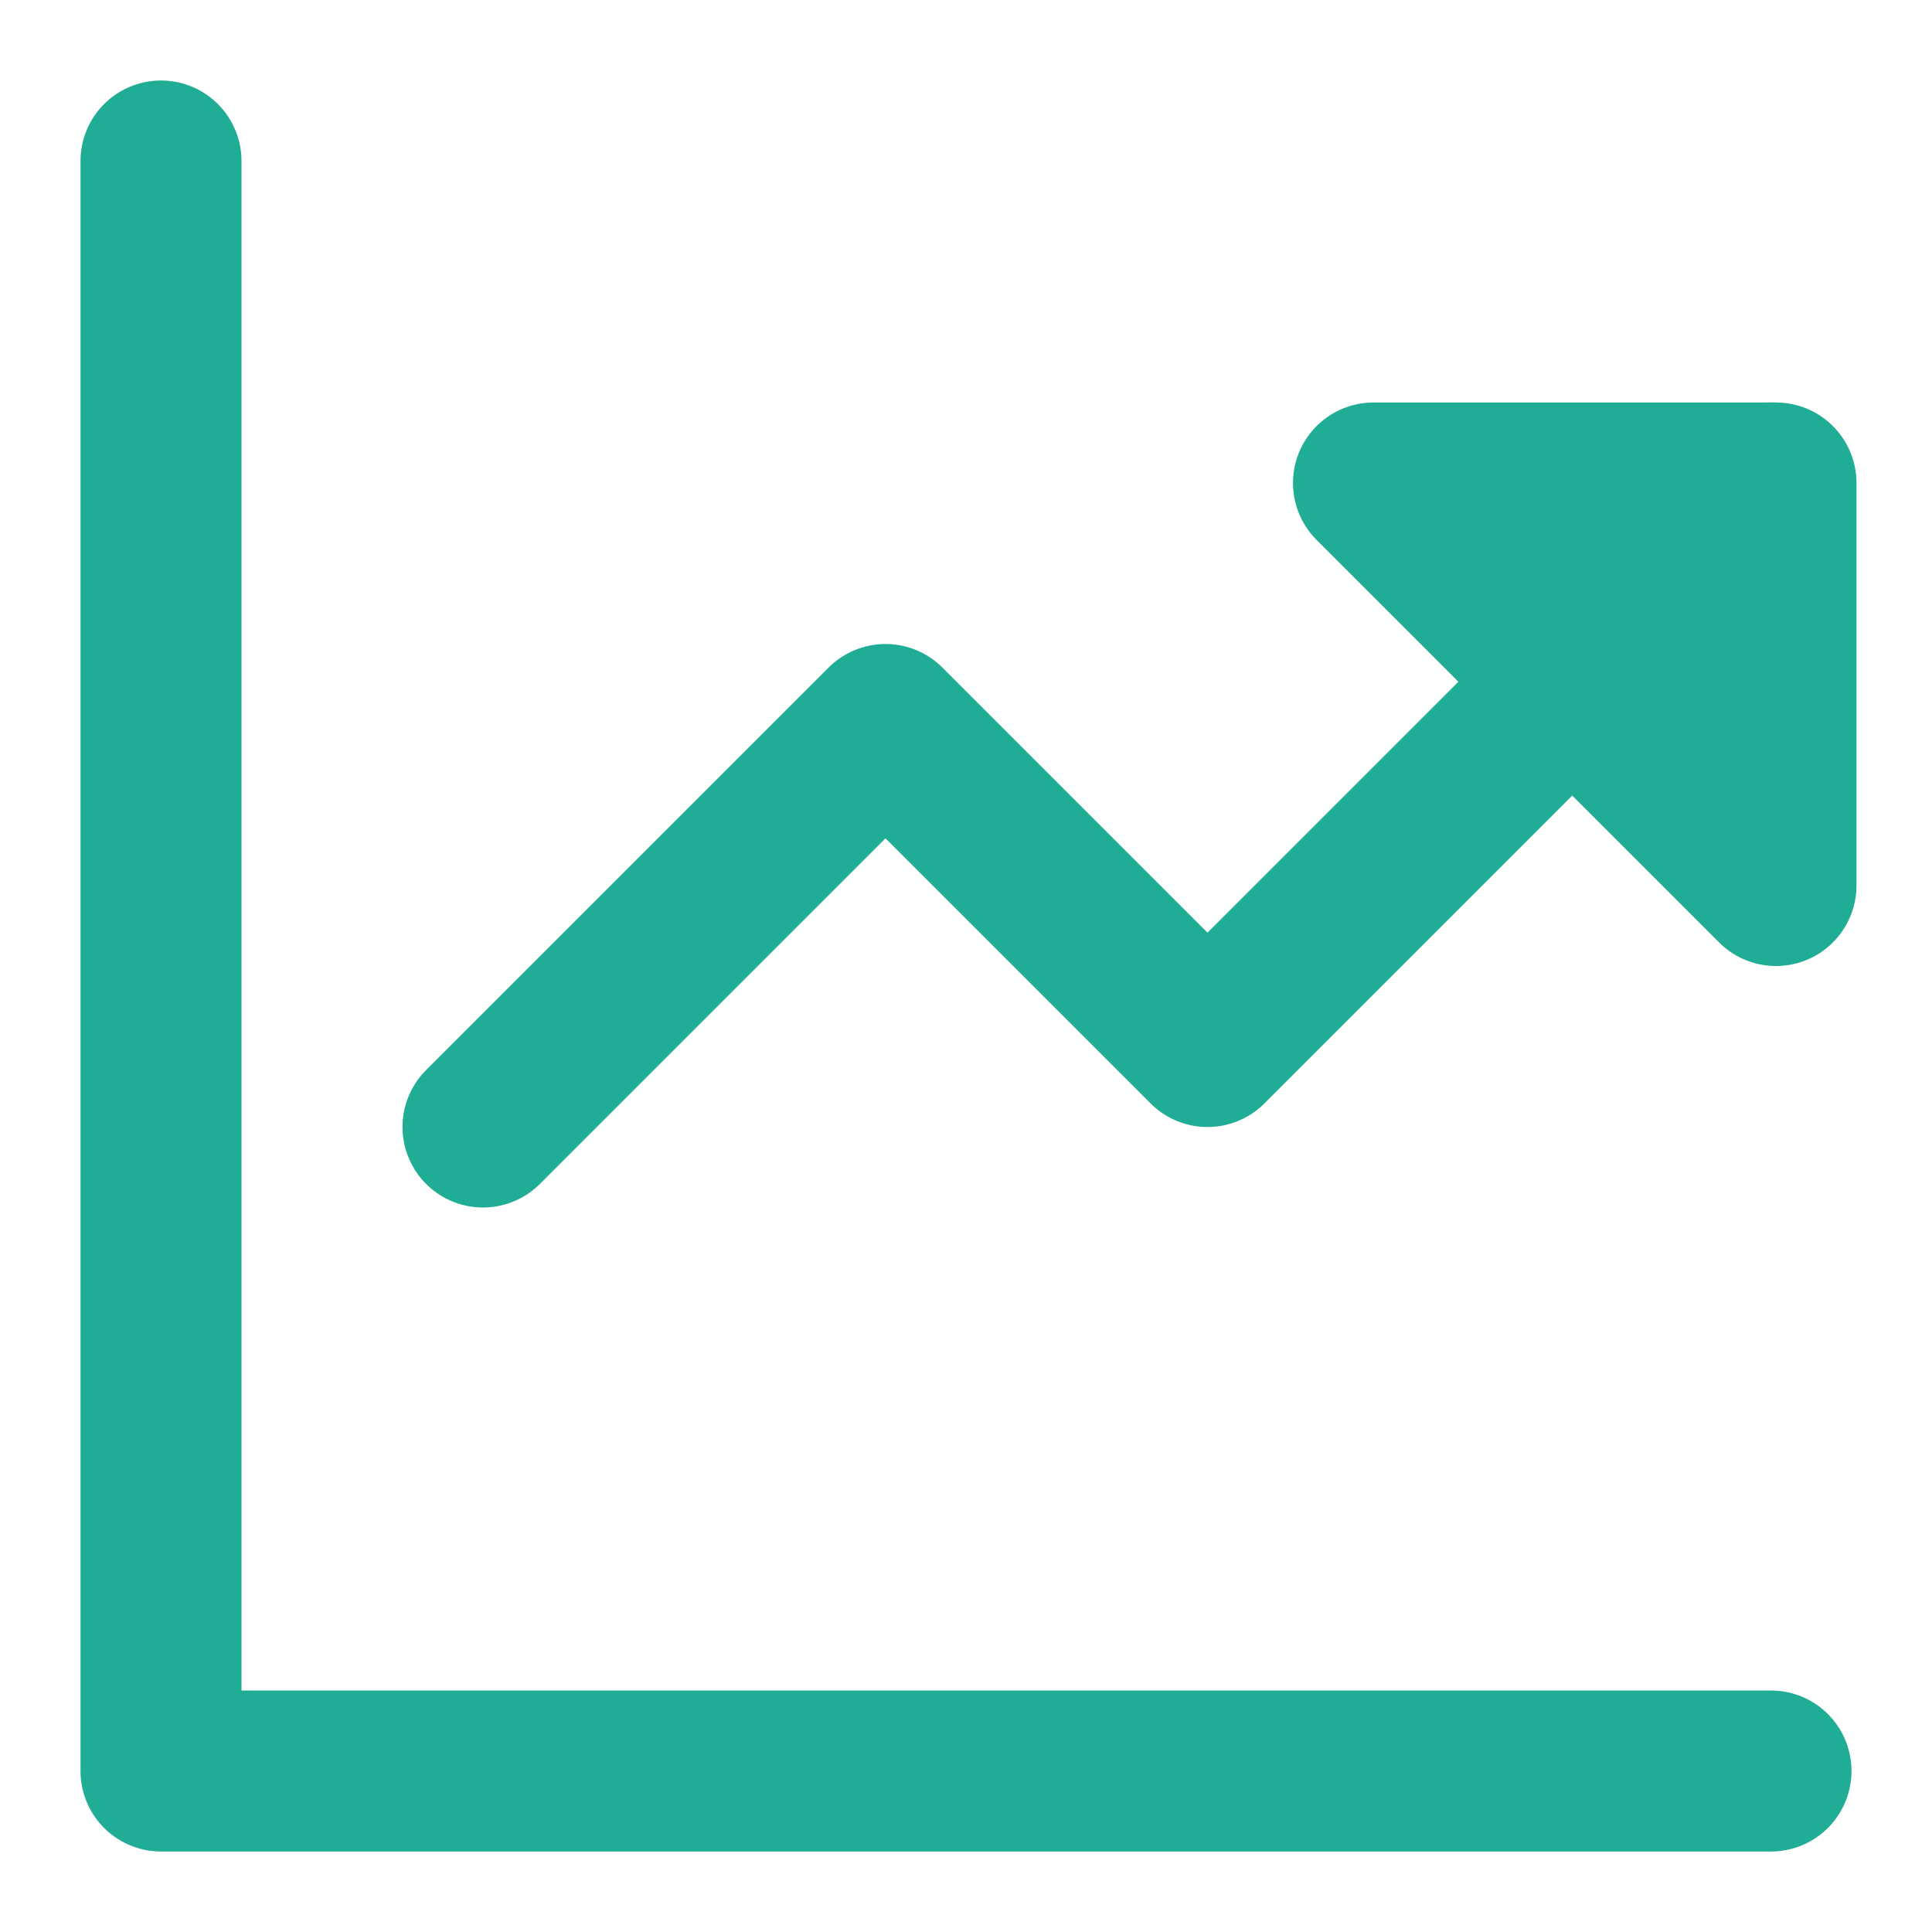
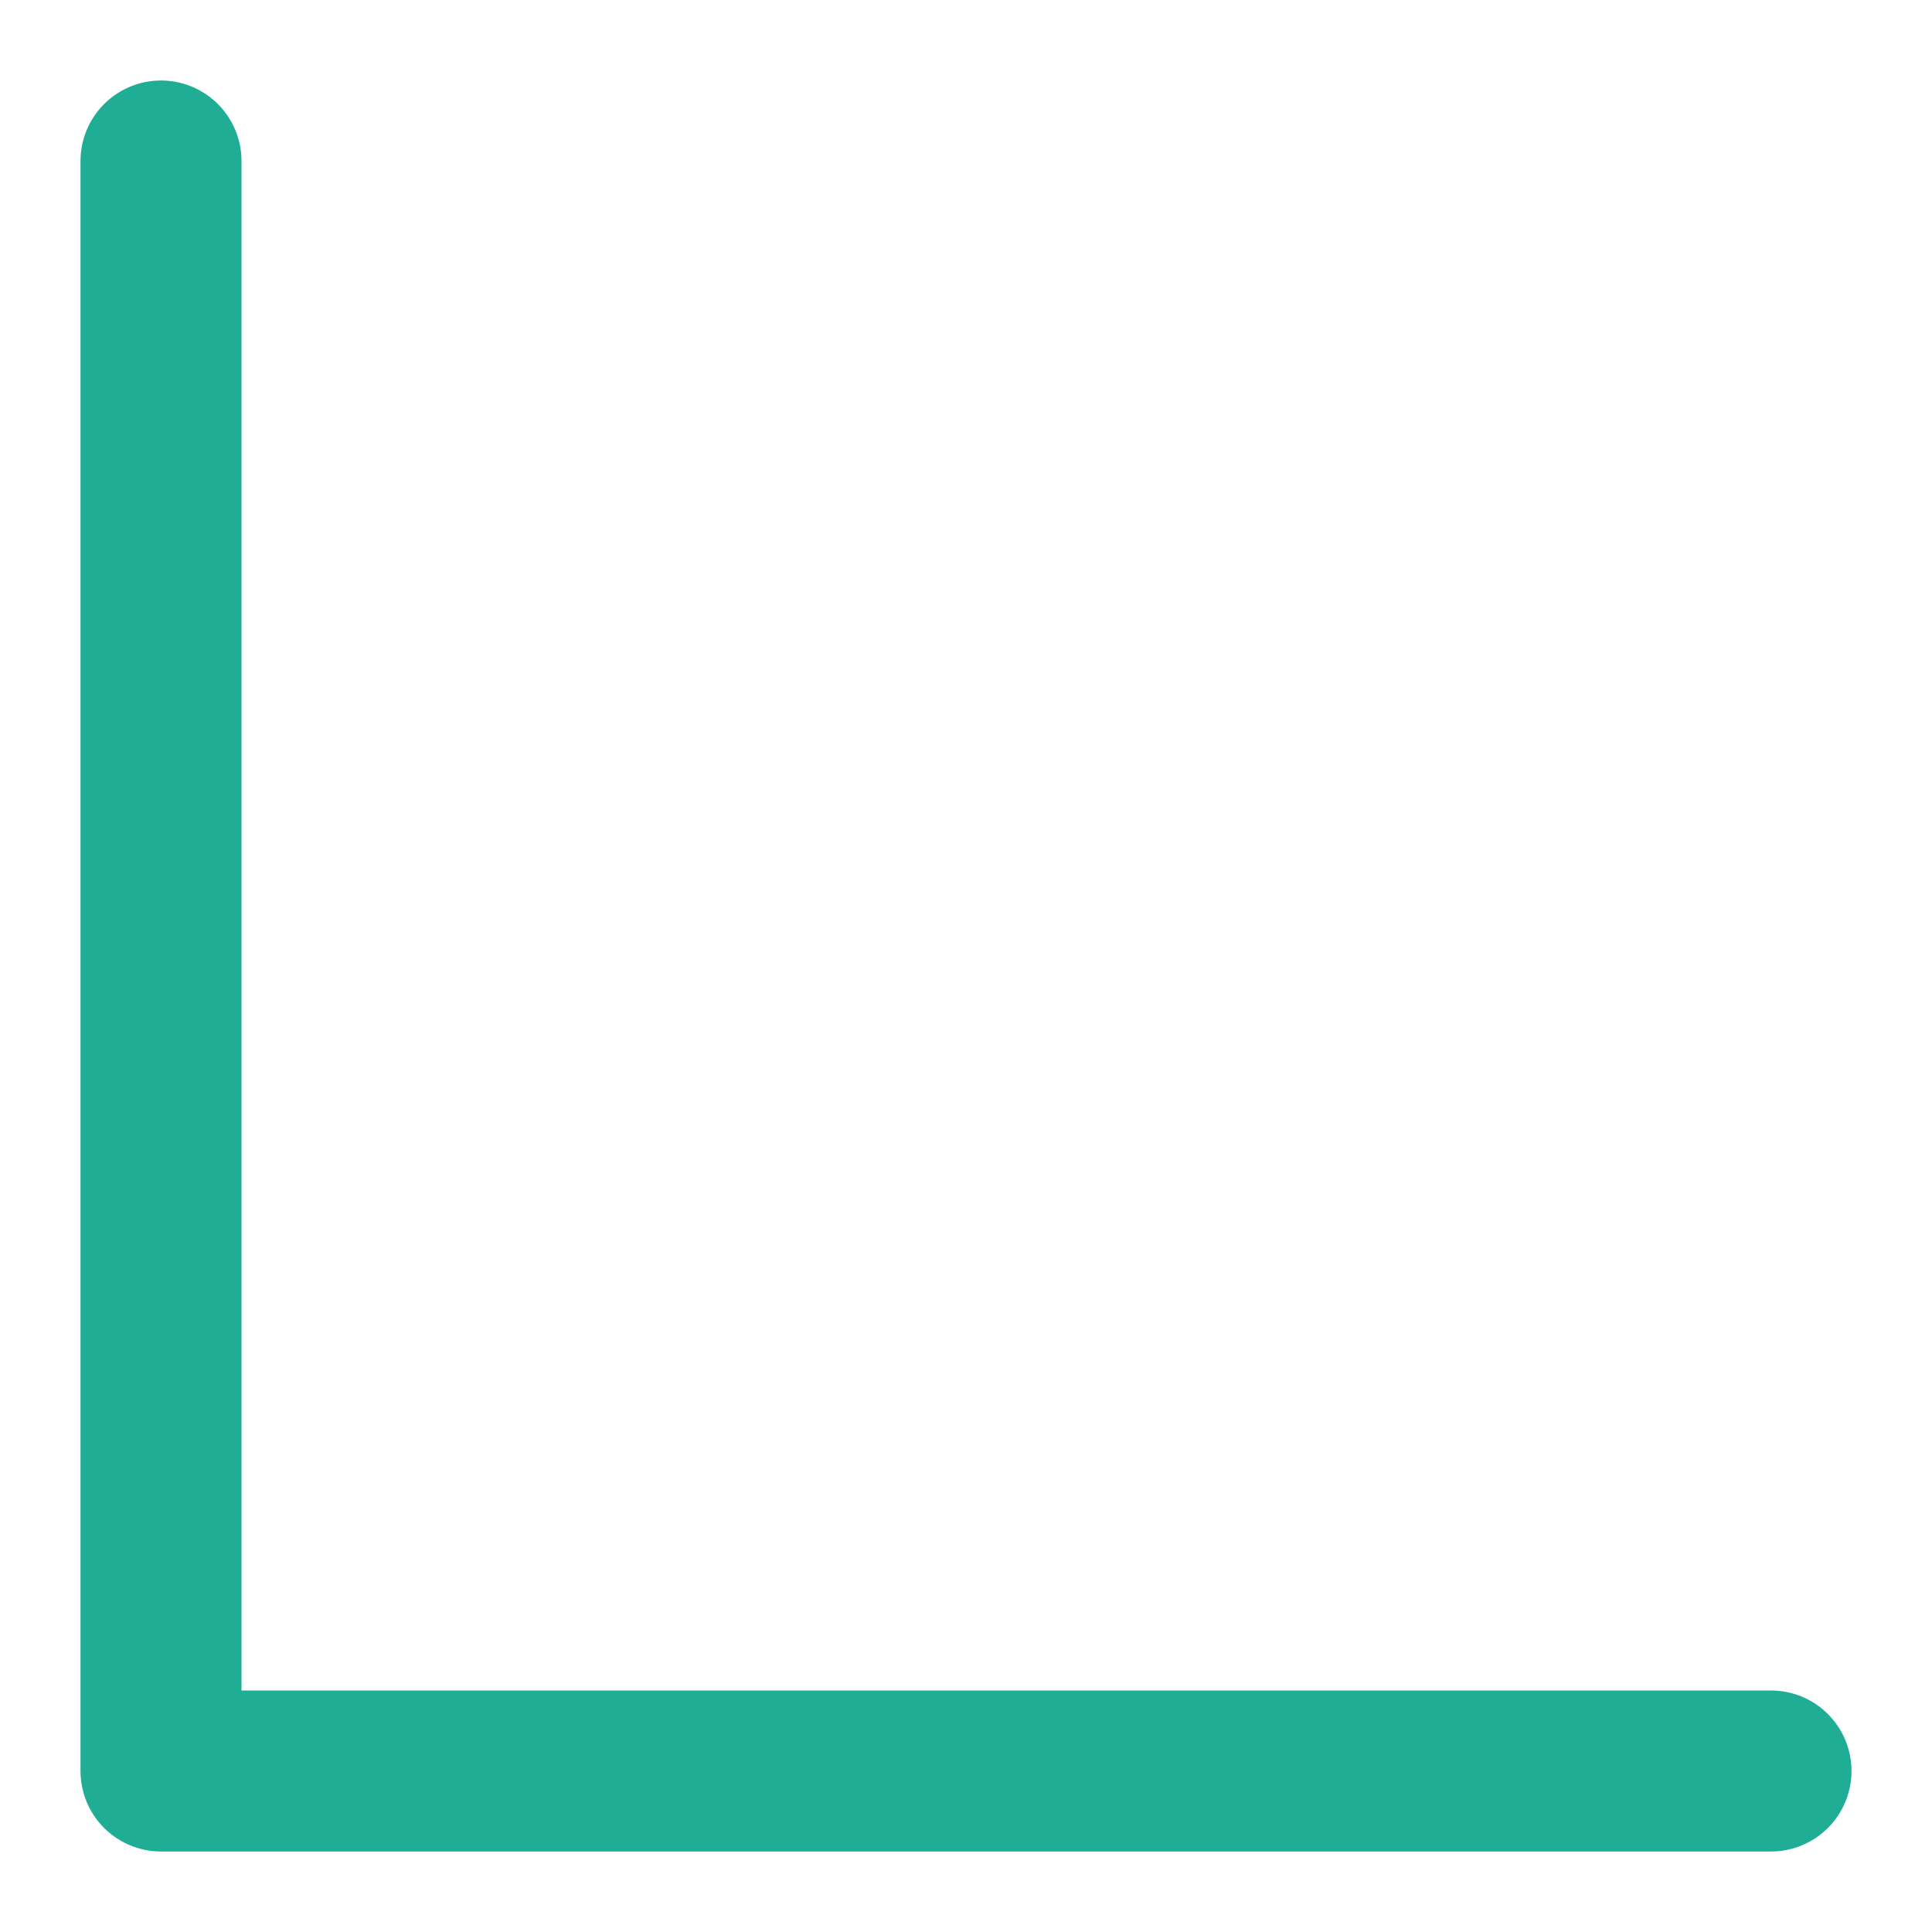
<svg xmlns="http://www.w3.org/2000/svg" width="24" height="24" viewBox="0 0 24 24" fill="none">
-   <path d="M17.062 6H22.062V11L17.062 6Z" fill="#20AD96" stroke="#20AD96" stroke-width="2" stroke-linecap="round" stroke-linejoin="round" />
-   <path d="M6 14L11 9L15 13L22 6" stroke="#20AD96" stroke-width="2" stroke-miterlimit="10" stroke-linecap="round" stroke-linejoin="round" />
  <path d="M2 2V22H22" stroke="#20AD96" stroke-width="2" stroke-miterlimit="10" stroke-linecap="round" stroke-linejoin="round" />
</svg>